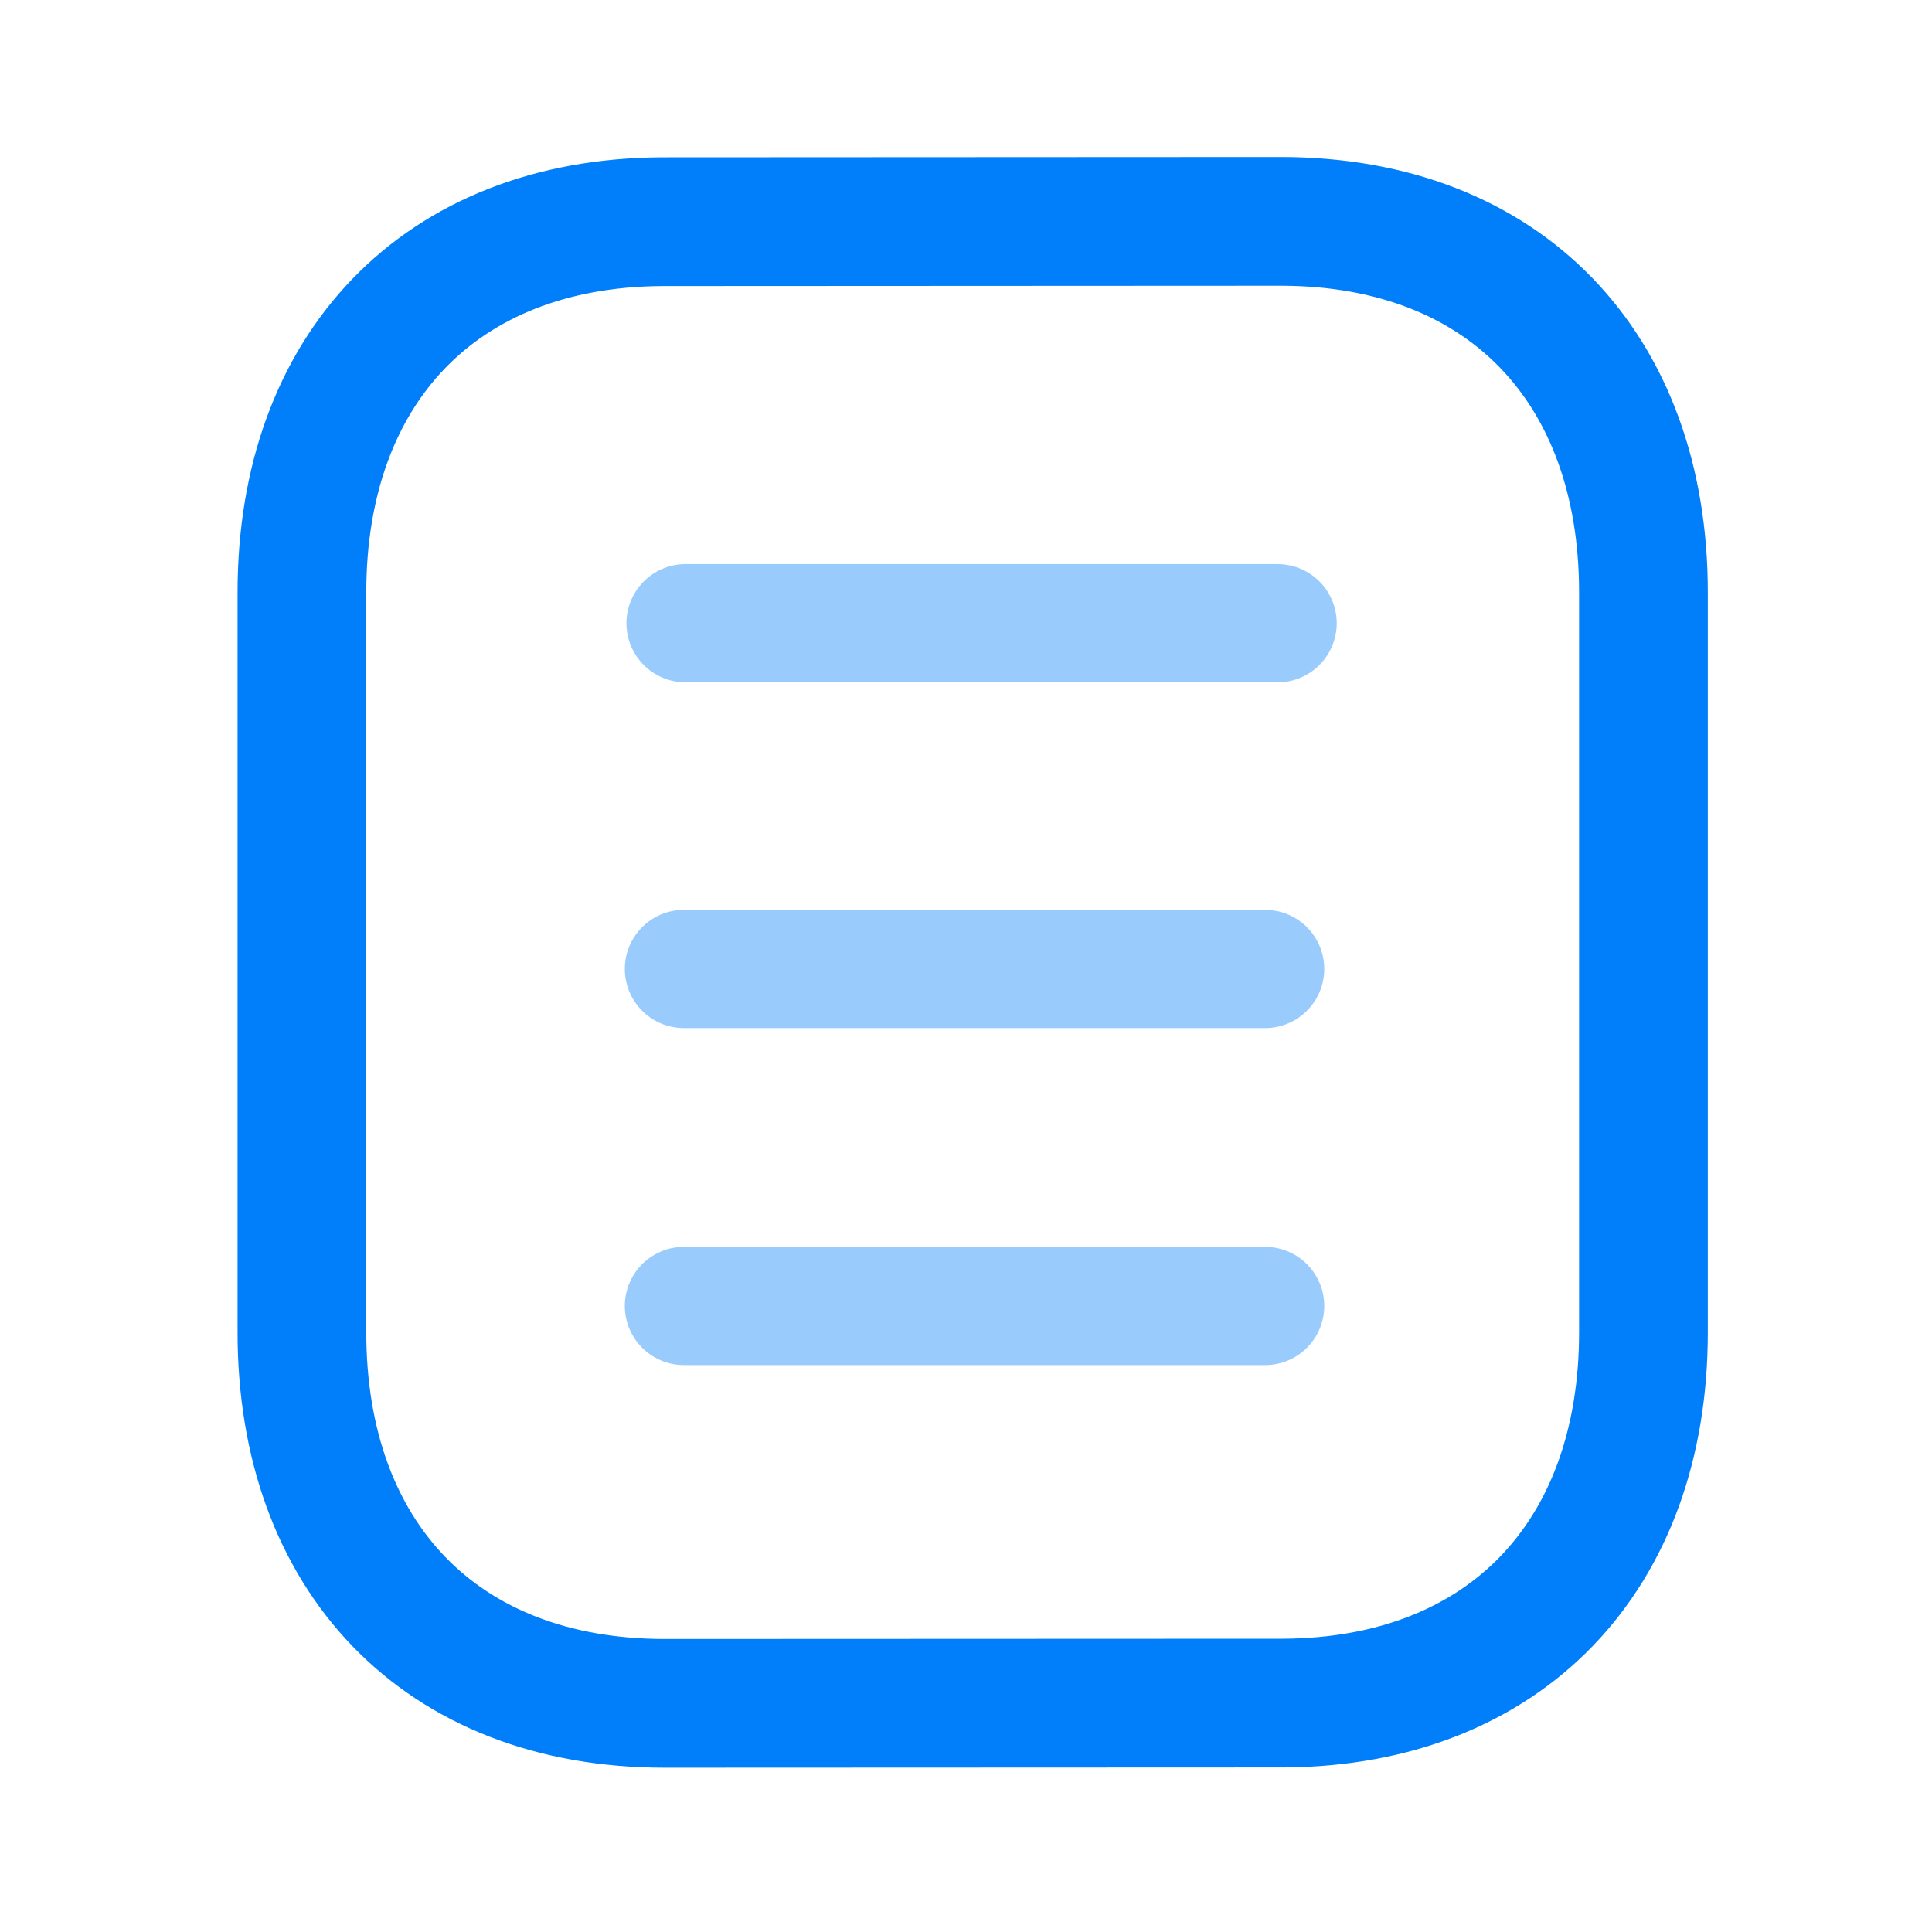
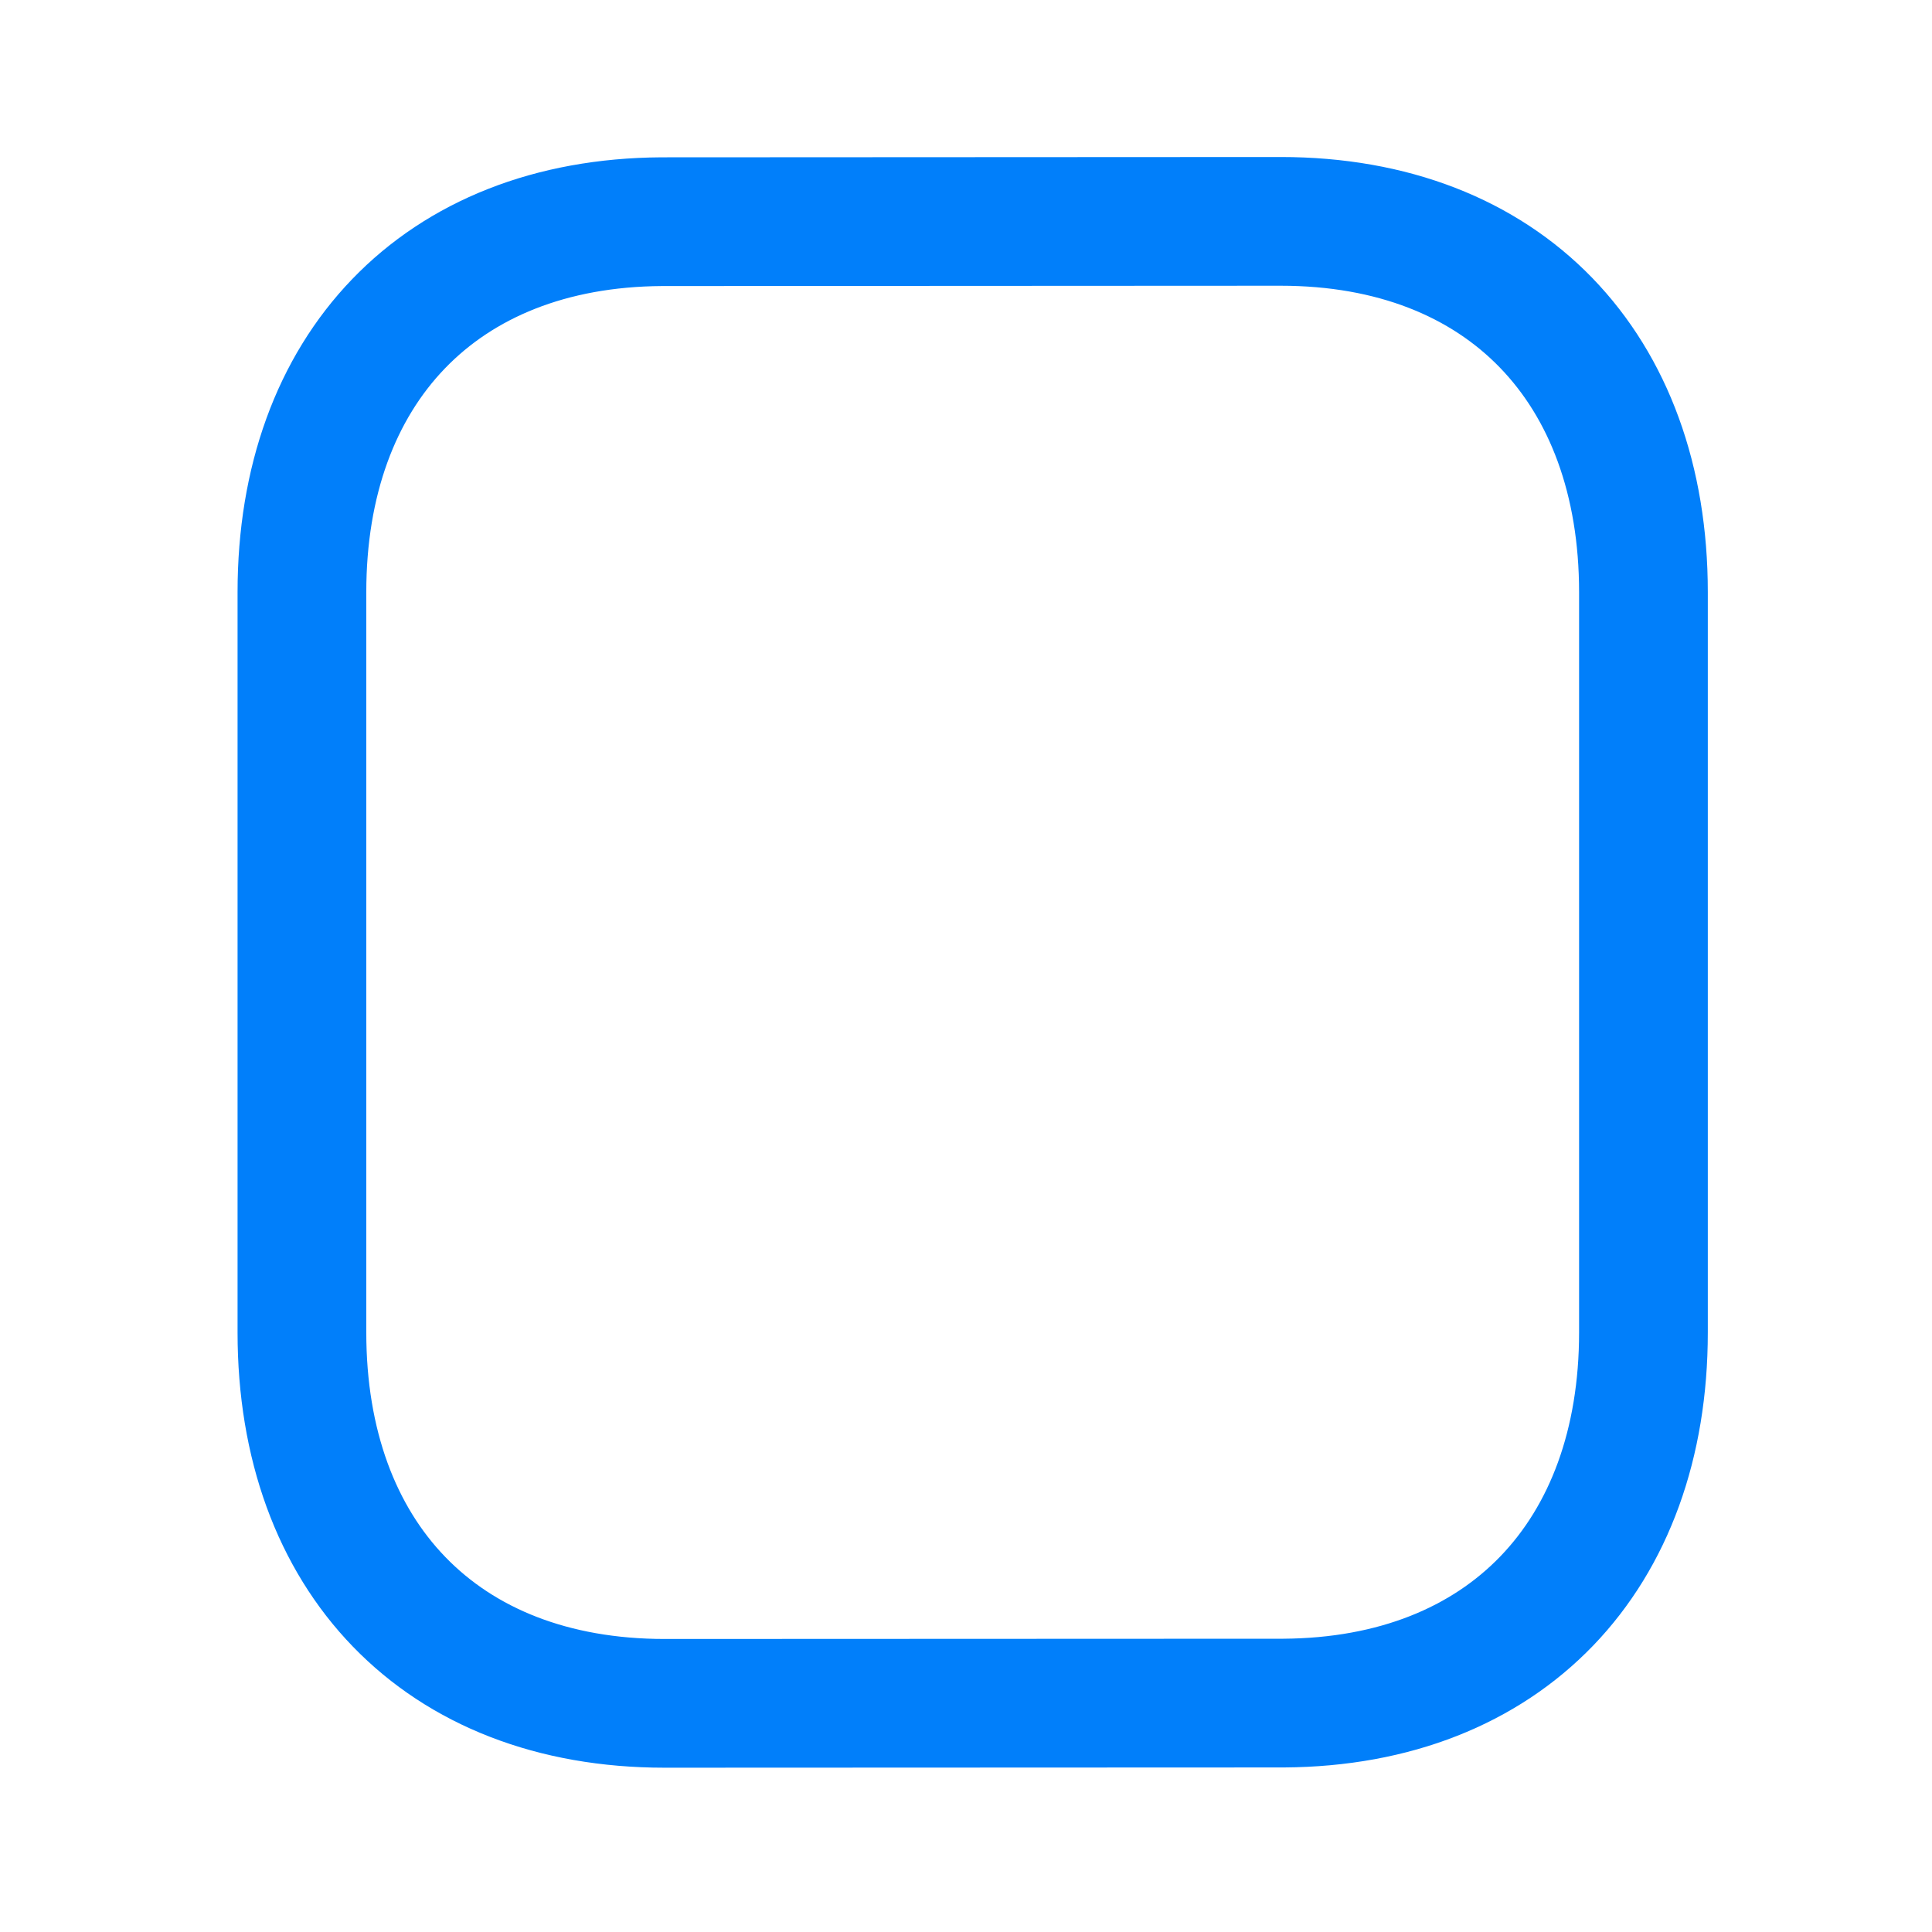
<svg xmlns="http://www.w3.org/2000/svg" width="62" height="62" fill="none">
-   <path opacity=".4" d="M40.6 41.91H21.948M40.6 31.095H21.948M41 20H22" stroke="#017FFA" stroke-width="3.794" stroke-linecap="round" stroke-linejoin="round" />
  <path clip-rule="evenodd" d="M41.097 7.104s-19.832.01-19.863.01c-7.13.044-11.545 4.735-11.545 11.891v23.756c0 7.192 4.449 11.901 11.641 11.901 0 0 19.83-.008 19.863-.008 7.13-.044 11.547-4.738 11.547-11.894V19.005c0-7.192-4.451-11.901-11.643-11.901z" stroke="#017FFA" stroke-width="4.131" stroke-linecap="round" stroke-linejoin="round" />
</svg>